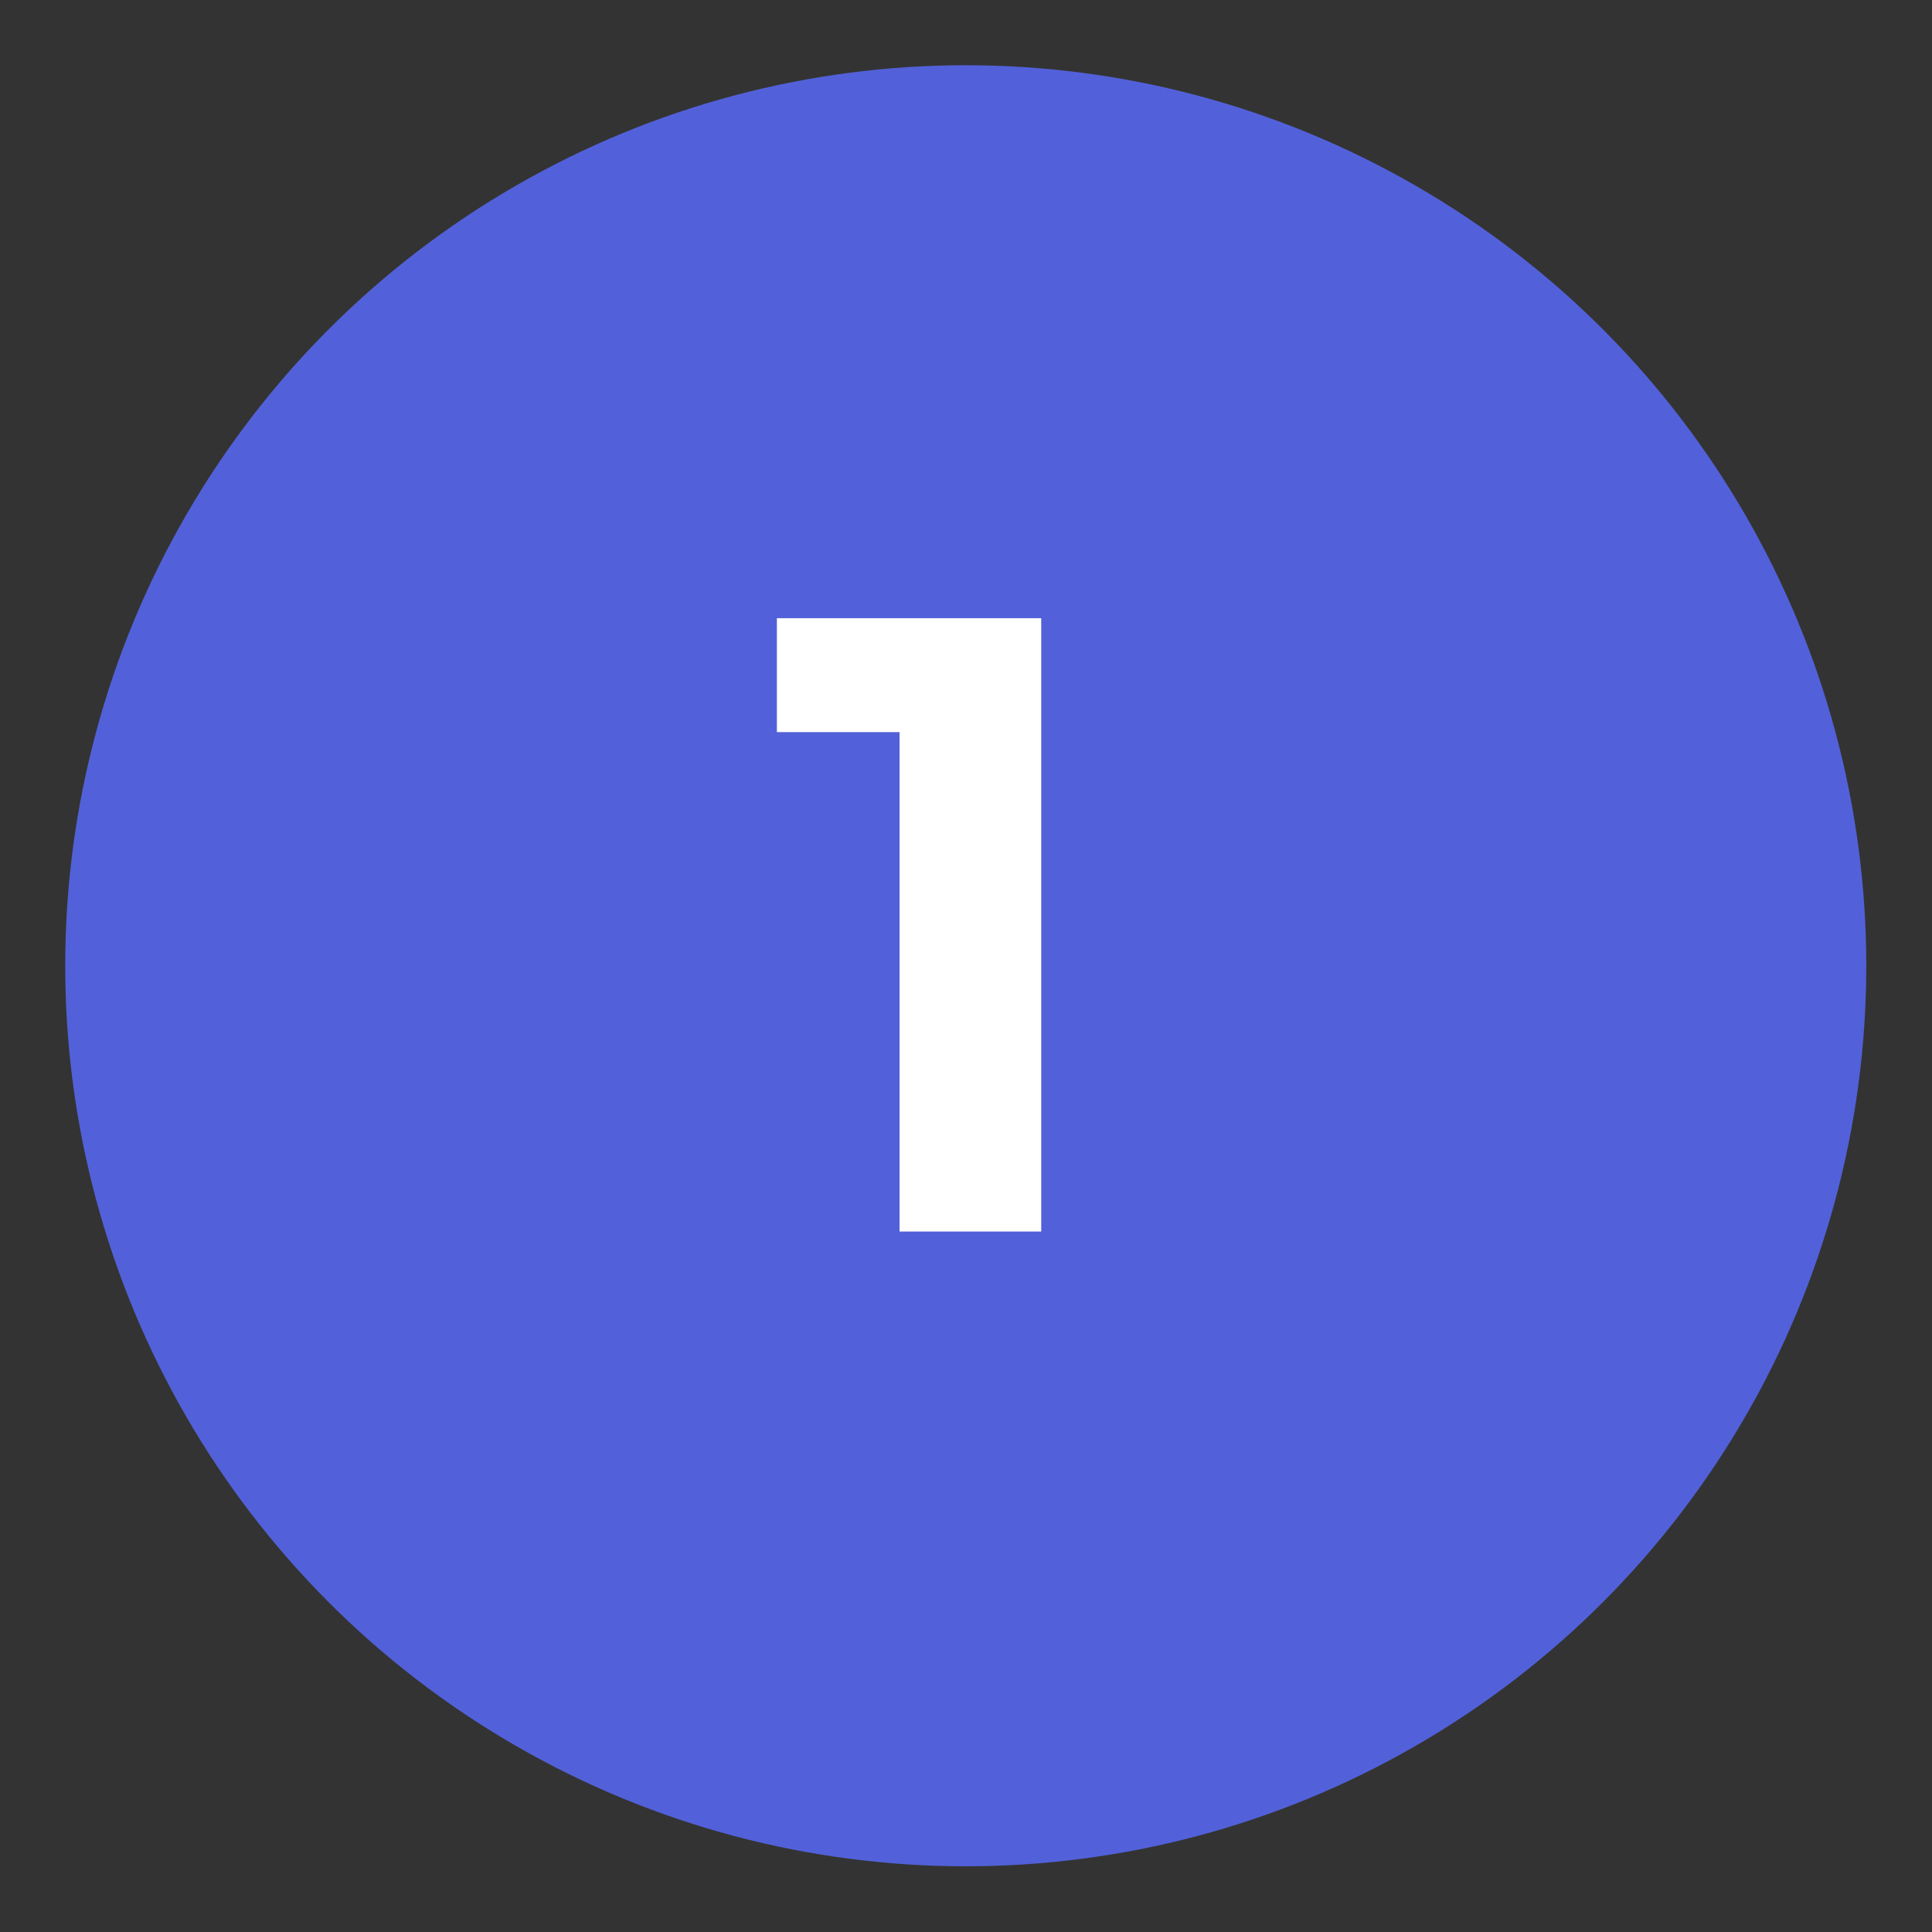
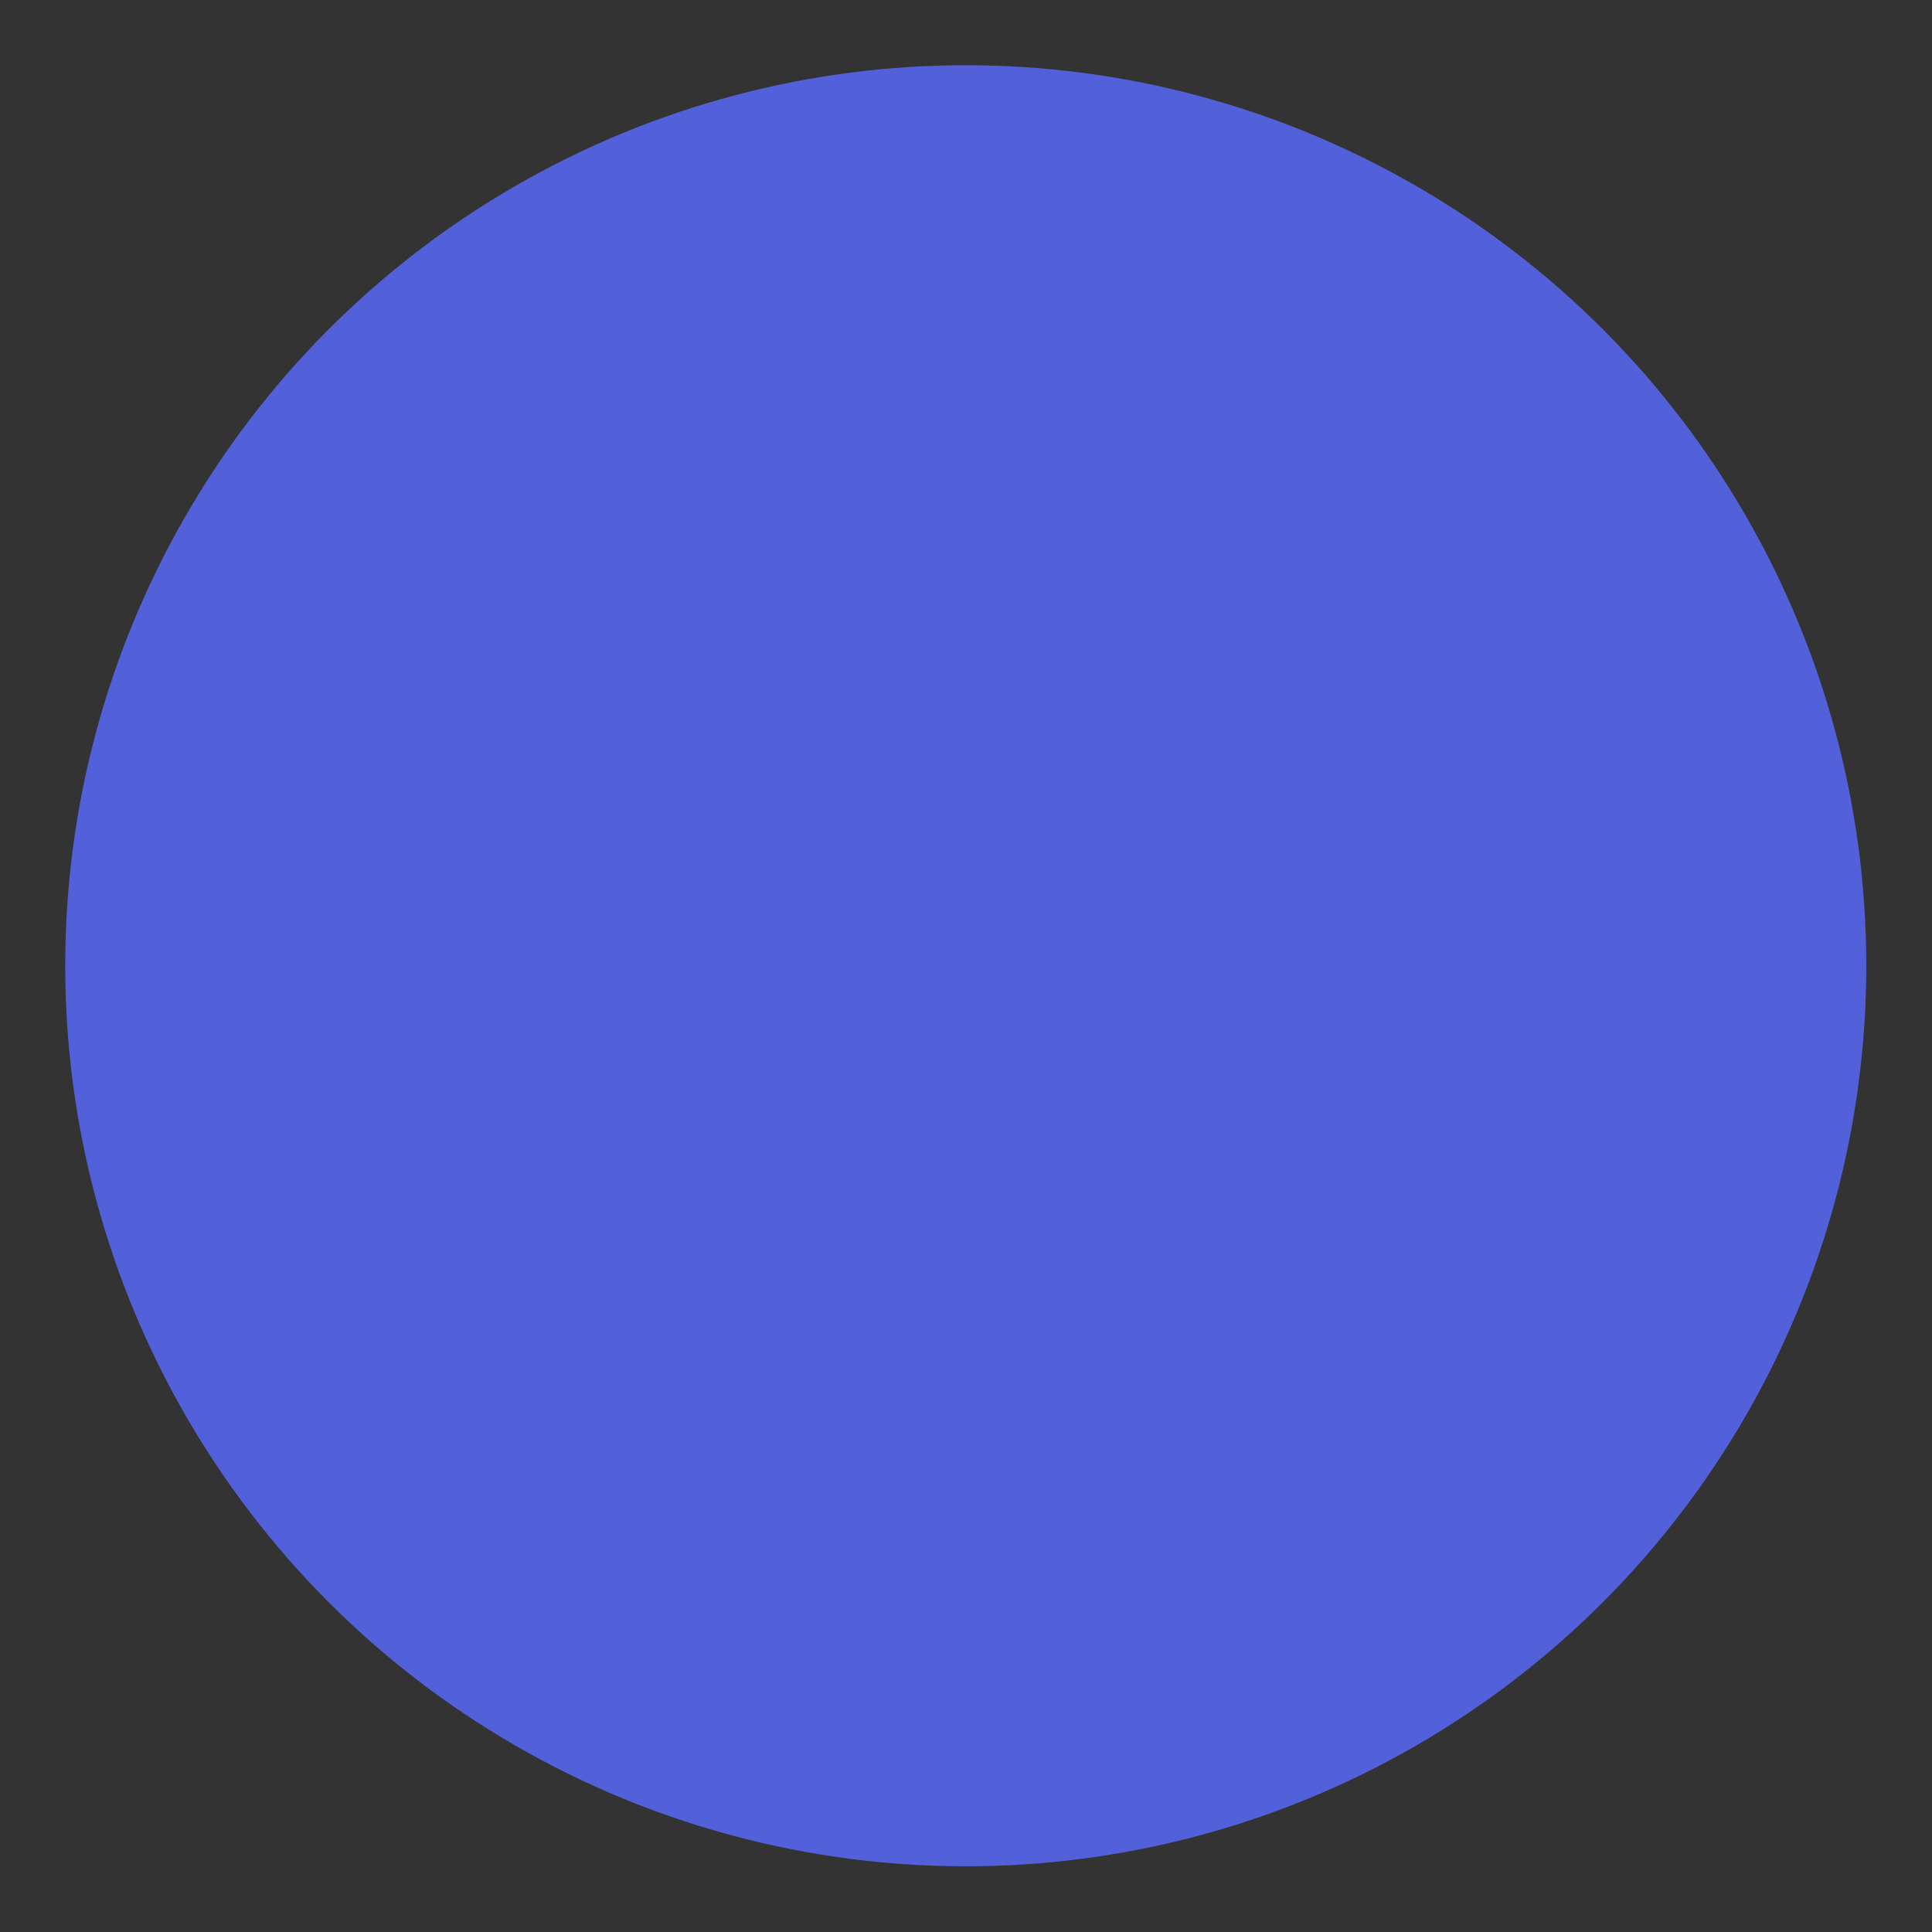
<svg xmlns="http://www.w3.org/2000/svg" id="Calque_1" viewBox="0 0 39.69 39.69">
  <rect x="0" y="0" width="39.69" height="39.69" fill="#333333" stroke="none" />
  <defs>
    <style>.cls-1{fill:#5261d9;}.cls-1,.cls-2{stroke-width:0px;}.cls-2{fill:#fff;}</style>
  </defs>
  <circle class="cls-1" cx="19.84" cy="19.84" r="18.5" />
-   <polygon class="cls-2" points="15.96 12.7 15.96 15.04 18.48 15.04 18.48 25.3 21.39 25.3 21.39 12.7 15.96 12.7" />
</svg>